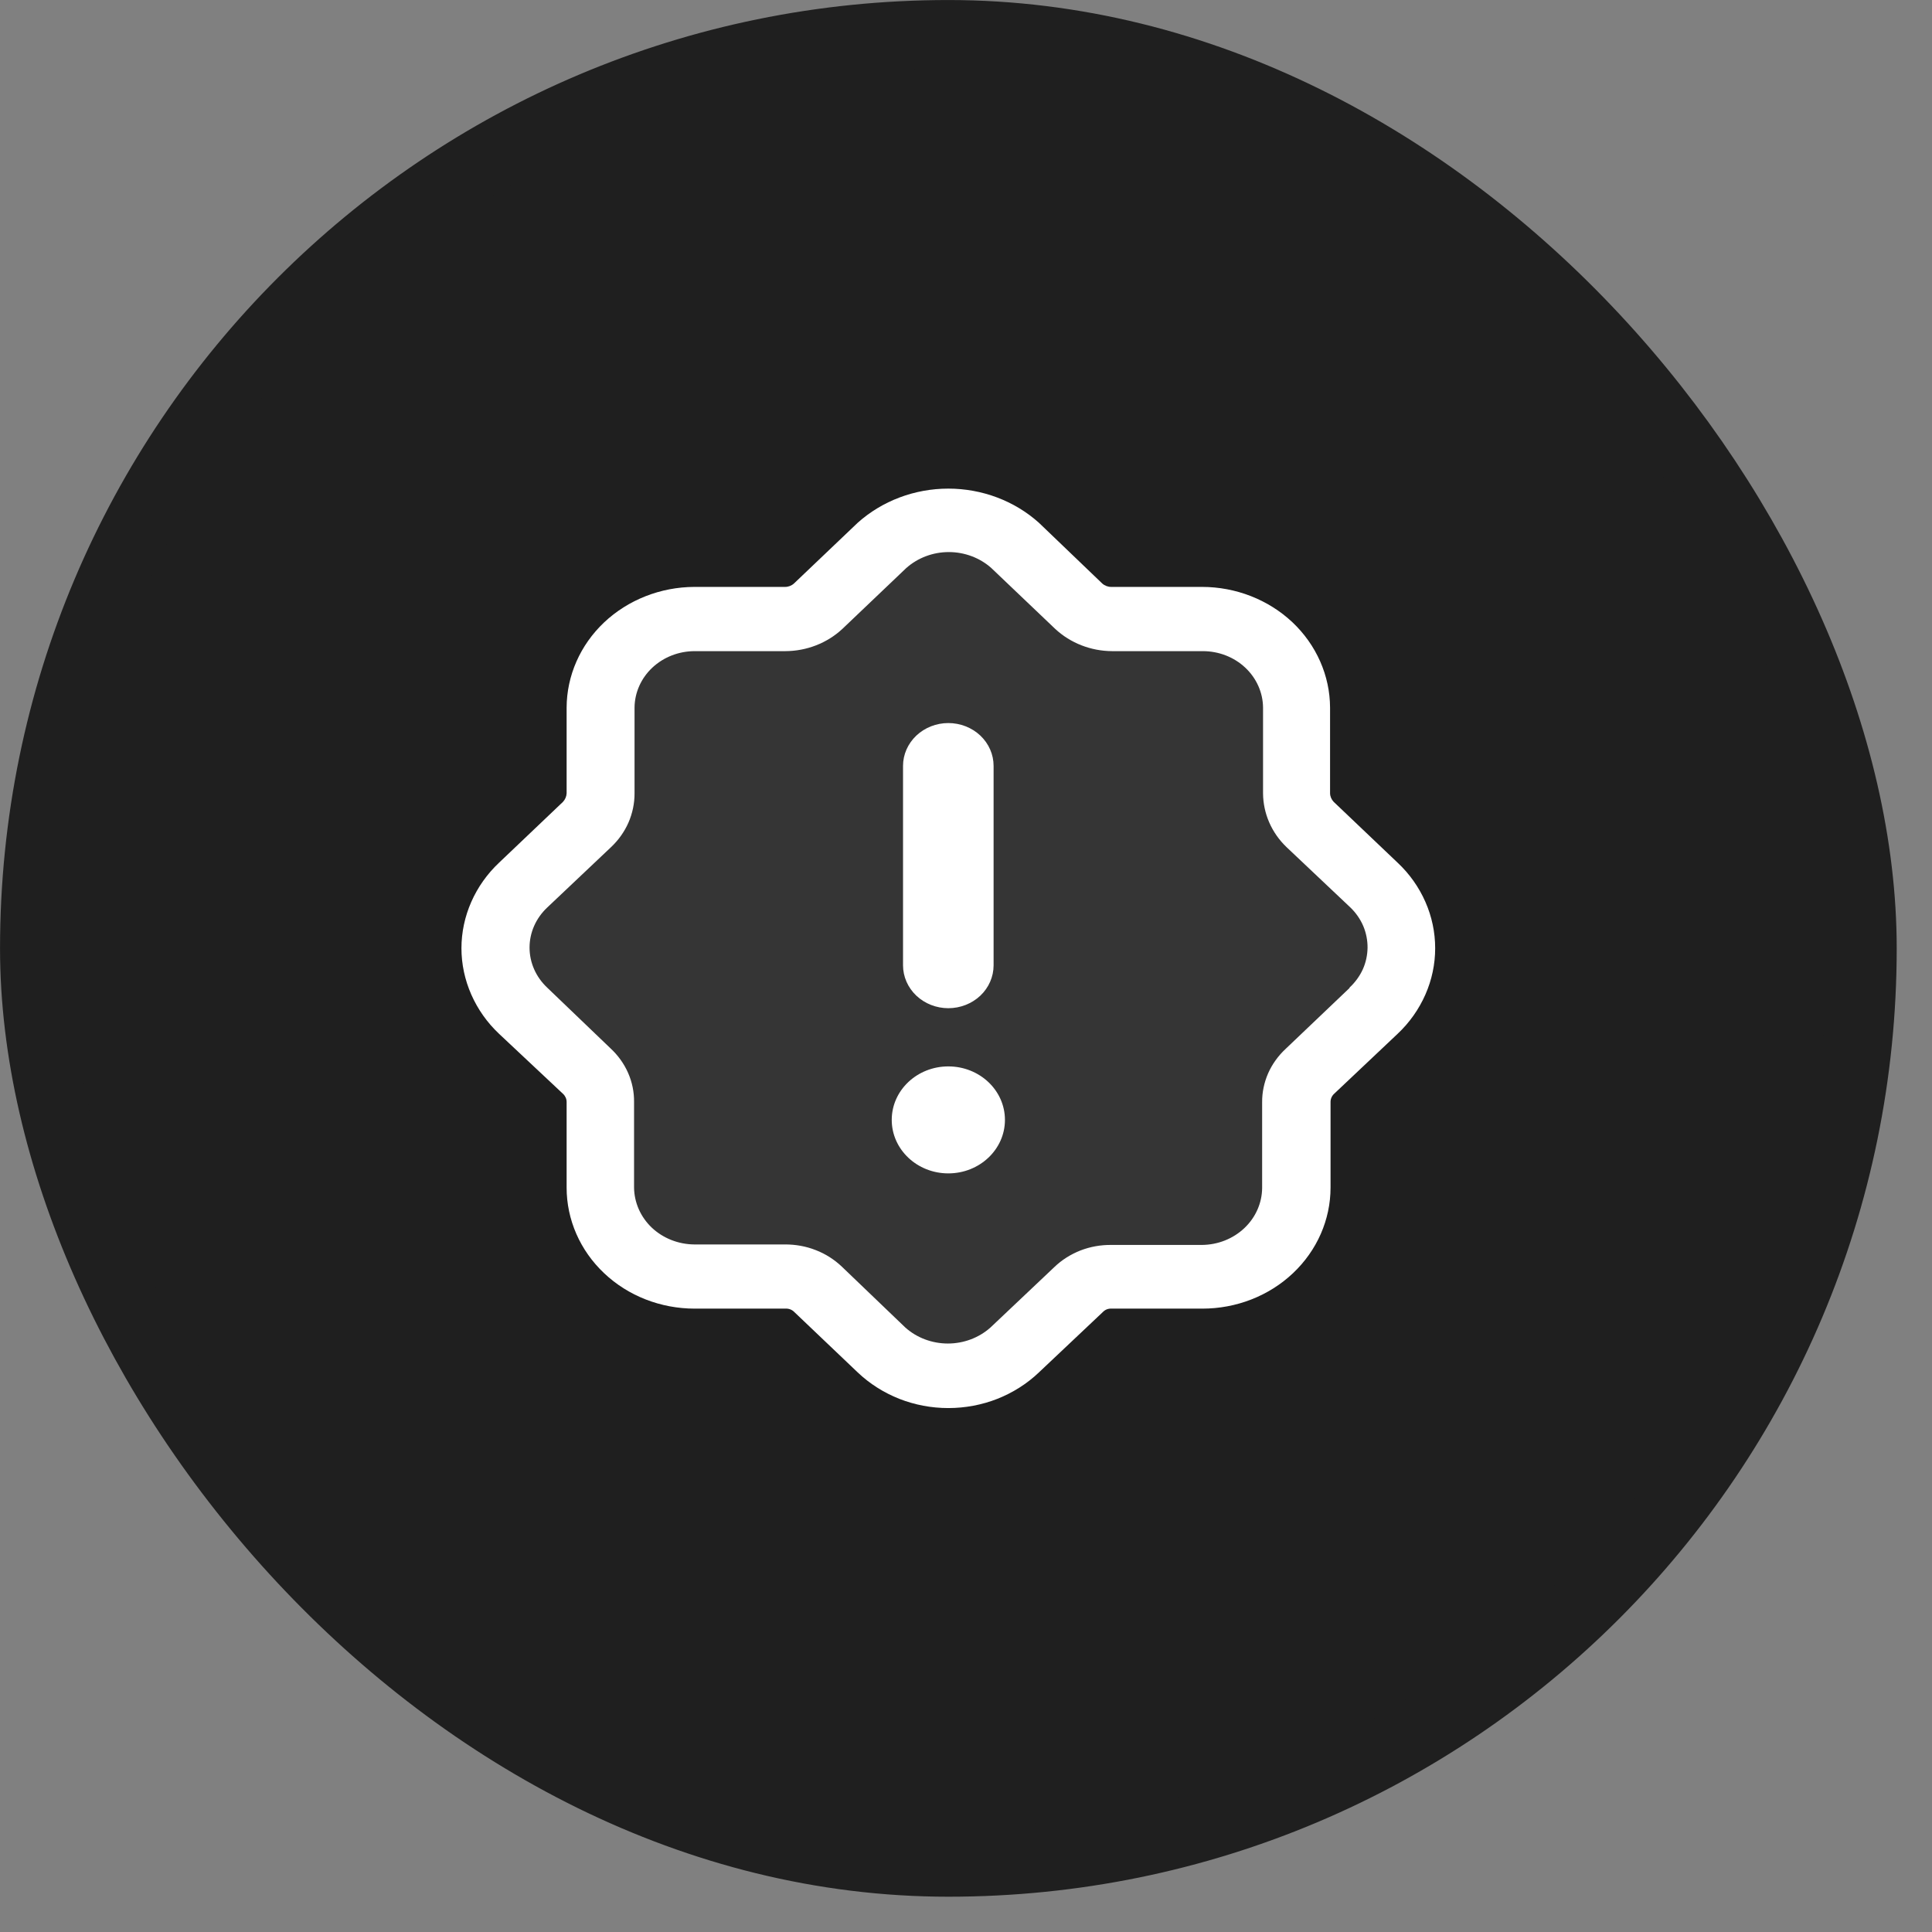
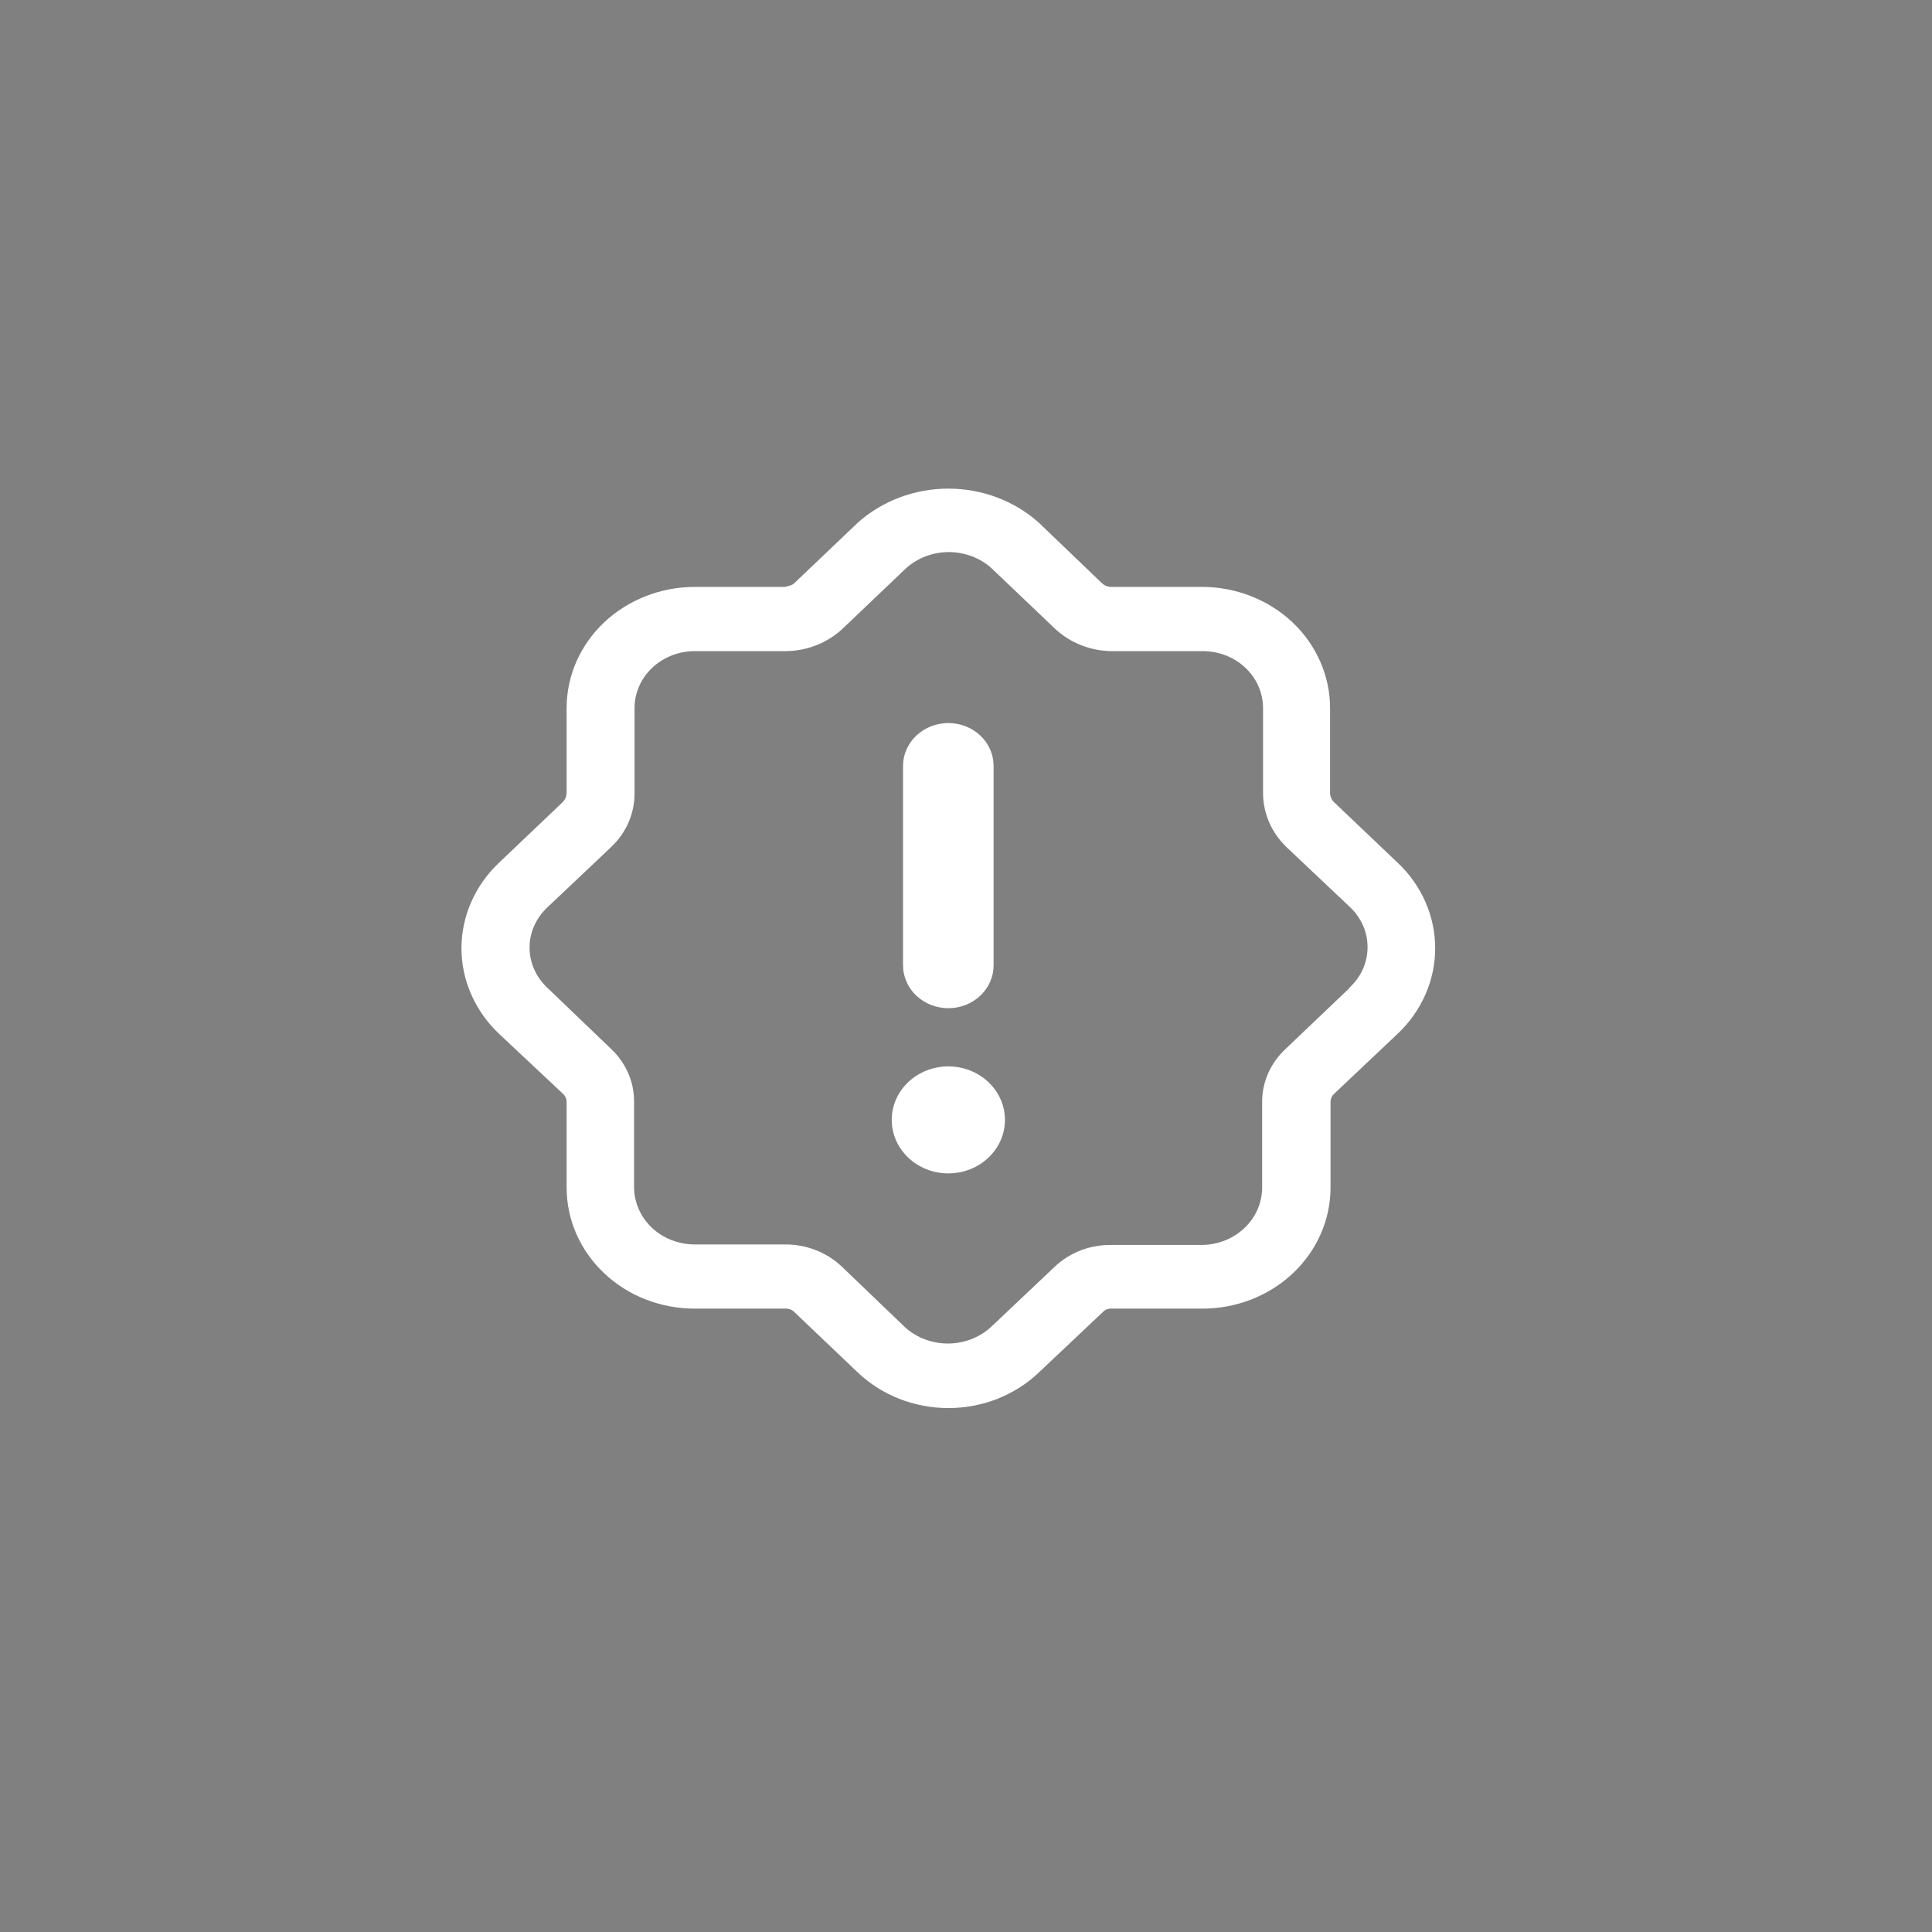
<svg xmlns="http://www.w3.org/2000/svg" width="32" height="32" viewBox="0 0 32 32" fill="none">
  <rect x="0" y="0" width="32" height="32" fill="#808080" stroke="none" />
-   <rect x="0.57" y="0.57" width="30.276" height="30.276" rx="15.138" fill="#1F1F1F" />
-   <rect x="0.57" y="0.57" width="30.276" height="30.276" rx="15.138" stroke="#1F1F1F" stroke-width="1.139" />
-   <path opacity="0.1" d="M22.976 14.32L21.943 13.337C21.906 13.299 21.885 13.25 21.884 13.199V11.813C21.883 11.295 21.663 10.798 21.275 10.432C20.886 10.066 20.36 9.86 19.811 9.86H18.346C18.319 9.861 18.292 9.856 18.267 9.847C18.242 9.837 18.219 9.823 18.2 9.805L17.174 8.822C16.778 8.467 16.254 8.27 15.709 8.27C15.164 8.27 14.64 8.467 14.244 8.822L13.211 9.805C13.192 9.823 13.169 9.837 13.143 9.847C13.118 9.856 13.091 9.861 13.064 9.86H11.599C11.052 9.862 10.528 10.069 10.141 10.434C9.754 10.8 9.535 11.296 9.533 11.813V13.199C9.531 13.25 9.511 13.299 9.475 13.337L8.442 14.32C8.249 14.502 8.096 14.718 7.991 14.956C7.886 15.193 7.833 15.448 7.833 15.706C7.833 15.963 7.886 16.218 7.991 16.456C8.096 16.694 8.249 16.909 8.442 17.091L9.475 18.06C9.512 18.095 9.533 18.142 9.533 18.192V19.577C9.533 20.097 9.752 20.595 10.141 20.963C10.53 21.331 11.057 21.537 11.607 21.537H13.072C13.099 21.535 13.127 21.539 13.152 21.548C13.177 21.558 13.2 21.573 13.218 21.593L14.244 22.569C14.436 22.752 14.664 22.896 14.915 22.995C15.167 23.094 15.437 23.145 15.709 23.145C15.981 23.145 16.251 23.094 16.502 22.995C16.754 22.896 16.982 22.752 17.174 22.569L18.207 21.593C18.225 21.573 18.248 21.558 18.273 21.548C18.299 21.539 18.326 21.535 18.354 21.537H19.819C20.368 21.537 20.896 21.331 21.285 20.963C21.673 20.595 21.892 20.097 21.892 19.577V18.192C21.892 18.142 21.913 18.095 21.95 18.06L22.976 17.091C23.169 16.909 23.322 16.694 23.427 16.456C23.532 16.218 23.585 15.963 23.585 15.706C23.585 15.448 23.532 15.193 23.427 14.956C23.322 14.718 23.169 14.502 22.976 14.32Z" fill="white" />
-   <path d="M15.707 8.093C16.265 8.093 16.802 8.295 17.207 8.658L18.257 9.665C18.277 9.683 18.301 9.697 18.327 9.707C18.352 9.716 18.38 9.722 18.408 9.721H19.908C20.469 9.721 21.008 9.932 21.406 10.306C21.803 10.681 22.028 11.19 22.03 11.72V13.139C22.031 13.192 22.053 13.242 22.09 13.281L23.148 14.288C23.346 14.473 23.502 14.695 23.609 14.938C23.716 15.181 23.771 15.442 23.771 15.706C23.771 15.969 23.716 16.23 23.609 16.473C23.502 16.716 23.346 16.938 23.148 17.124L22.097 18.117C22.059 18.152 22.038 18.201 22.038 18.252V19.67C22.038 20.202 21.814 20.712 21.416 21.088C21.017 21.465 20.477 21.675 19.915 21.675H18.415C18.387 21.673 18.358 21.677 18.332 21.687C18.307 21.697 18.284 21.713 18.265 21.733L17.207 22.732C17.011 22.919 16.777 23.067 16.52 23.169C16.263 23.27 15.986 23.322 15.707 23.322C15.429 23.322 15.152 23.27 14.895 23.169C14.638 23.067 14.404 22.919 14.207 22.732L13.158 21.733C13.139 21.713 13.115 21.697 13.089 21.687C13.063 21.677 13.035 21.673 13.007 21.675H11.507C10.944 21.675 10.404 21.465 10.006 21.088C9.608 20.712 9.385 20.202 9.385 19.67V18.252C9.385 18.201 9.363 18.152 9.325 18.117L8.267 17.124C8.069 16.938 7.913 16.716 7.806 16.473C7.699 16.23 7.643 15.969 7.643 15.706C7.643 15.442 7.699 15.181 7.806 14.938C7.913 14.695 8.07 14.473 8.267 14.288L9.325 13.281C9.361 13.242 9.383 13.191 9.385 13.139V11.72C9.387 11.191 9.61 10.684 10.006 10.309C10.403 9.935 10.94 9.723 11.501 9.721H13.001C13.028 9.722 13.055 9.716 13.081 9.707C13.106 9.697 13.13 9.683 13.15 9.665L14.207 8.658C14.613 8.295 15.15 8.093 15.707 8.093ZM15.715 9.144C15.453 9.144 15.201 9.239 15.01 9.409L13.953 10.416C13.701 10.651 13.361 10.784 13.007 10.785H11.507C11.244 10.785 10.992 10.883 10.805 11.058C10.618 11.233 10.512 11.472 10.51 11.72V13.139C10.511 13.305 10.476 13.47 10.41 13.623C10.343 13.776 10.244 13.915 10.12 14.032L9.063 15.032C8.971 15.119 8.897 15.222 8.847 15.336C8.797 15.449 8.771 15.572 8.771 15.695C8.771 15.818 8.797 15.941 8.847 16.054C8.897 16.168 8.971 16.271 9.063 16.358L10.113 17.365C10.237 17.48 10.336 17.618 10.403 17.77C10.47 17.922 10.504 18.087 10.502 18.252V19.67C10.505 19.919 10.61 20.157 10.796 20.334C10.983 20.51 11.236 20.61 11.501 20.612H13.001C13.176 20.611 13.35 20.642 13.512 20.706C13.675 20.769 13.821 20.863 13.945 20.981L14.995 21.988C15.185 22.158 15.438 22.253 15.7 22.253C15.962 22.253 16.214 22.158 16.405 21.988L17.462 20.988C17.585 20.869 17.733 20.776 17.895 20.712C18.057 20.649 18.232 20.618 18.408 20.62H19.908C20.172 20.618 20.424 20.518 20.611 20.341C20.797 20.165 20.903 19.926 20.905 19.676V18.258C20.903 18.094 20.938 17.93 21.004 17.778C21.071 17.626 21.171 17.487 21.295 17.372L22.352 16.365V16.358C22.445 16.272 22.52 16.169 22.572 16.056C22.623 15.943 22.649 15.821 22.651 15.698C22.652 15.575 22.628 15.453 22.58 15.338C22.531 15.224 22.459 15.12 22.368 15.032L21.31 14.032C21.061 13.794 20.922 13.474 20.92 13.139V11.72C20.918 11.472 20.812 11.233 20.625 11.058C20.439 10.883 20.186 10.785 19.922 10.785H18.422C18.069 10.784 17.729 10.651 17.477 10.416L16.42 9.409C16.23 9.239 15.977 9.144 15.715 9.144ZM15.707 17.663C16.225 17.663 16.645 18.059 16.645 18.549C16.645 19.038 16.225 19.435 15.707 19.435C15.19 19.435 14.77 19.038 14.77 18.549C14.77 18.059 15.19 17.663 15.707 17.663ZM15.707 11.976C15.906 11.976 16.097 12.051 16.238 12.184C16.378 12.317 16.457 12.497 16.457 12.685V15.989C16.457 16.177 16.378 16.358 16.238 16.491C16.097 16.624 15.906 16.699 15.707 16.699C15.509 16.699 15.318 16.624 15.177 16.491C15.037 16.358 14.957 16.177 14.957 15.989V12.685C14.957 12.497 15.037 12.317 15.177 12.184C15.318 12.051 15.509 11.976 15.707 11.976Z" fill="white" />
+   <path d="M15.707 8.093C16.265 8.093 16.802 8.295 17.207 8.658L18.257 9.665C18.277 9.683 18.301 9.697 18.327 9.707C18.352 9.716 18.38 9.722 18.408 9.721H19.908C20.469 9.721 21.008 9.932 21.406 10.306C21.803 10.681 22.028 11.19 22.03 11.72V13.139C22.031 13.192 22.053 13.242 22.09 13.281L23.148 14.288C23.346 14.473 23.502 14.695 23.609 14.938C23.716 15.181 23.771 15.442 23.771 15.706C23.771 15.969 23.716 16.23 23.609 16.473C23.502 16.716 23.346 16.938 23.148 17.124L22.097 18.117C22.059 18.152 22.038 18.201 22.038 18.252V19.67C22.038 20.202 21.814 20.712 21.416 21.088C21.017 21.465 20.477 21.675 19.915 21.675H18.415C18.387 21.673 18.358 21.677 18.332 21.687C18.307 21.697 18.284 21.713 18.265 21.733L17.207 22.732C17.011 22.919 16.777 23.067 16.52 23.169C16.263 23.27 15.986 23.322 15.707 23.322C15.429 23.322 15.152 23.27 14.895 23.169C14.638 23.067 14.404 22.919 14.207 22.732L13.158 21.733C13.139 21.713 13.115 21.697 13.089 21.687C13.063 21.677 13.035 21.673 13.007 21.675H11.507C10.944 21.675 10.404 21.465 10.006 21.088C9.608 20.712 9.385 20.202 9.385 19.67V18.252C9.385 18.201 9.363 18.152 9.325 18.117L8.267 17.124C8.069 16.938 7.913 16.716 7.806 16.473C7.699 16.23 7.643 15.969 7.643 15.706C7.643 15.442 7.699 15.181 7.806 14.938C7.913 14.695 8.07 14.473 8.267 14.288L9.325 13.281C9.361 13.242 9.383 13.191 9.385 13.139V11.72C9.387 11.191 9.61 10.684 10.006 10.309C10.403 9.935 10.94 9.723 11.501 9.721H13.001C13.106 9.697 13.13 9.683 13.15 9.665L14.207 8.658C14.613 8.295 15.15 8.093 15.707 8.093ZM15.715 9.144C15.453 9.144 15.201 9.239 15.01 9.409L13.953 10.416C13.701 10.651 13.361 10.784 13.007 10.785H11.507C11.244 10.785 10.992 10.883 10.805 11.058C10.618 11.233 10.512 11.472 10.51 11.72V13.139C10.511 13.305 10.476 13.47 10.41 13.623C10.343 13.776 10.244 13.915 10.12 14.032L9.063 15.032C8.971 15.119 8.897 15.222 8.847 15.336C8.797 15.449 8.771 15.572 8.771 15.695C8.771 15.818 8.797 15.941 8.847 16.054C8.897 16.168 8.971 16.271 9.063 16.358L10.113 17.365C10.237 17.48 10.336 17.618 10.403 17.77C10.47 17.922 10.504 18.087 10.502 18.252V19.67C10.505 19.919 10.61 20.157 10.796 20.334C10.983 20.51 11.236 20.61 11.501 20.612H13.001C13.176 20.611 13.35 20.642 13.512 20.706C13.675 20.769 13.821 20.863 13.945 20.981L14.995 21.988C15.185 22.158 15.438 22.253 15.7 22.253C15.962 22.253 16.214 22.158 16.405 21.988L17.462 20.988C17.585 20.869 17.733 20.776 17.895 20.712C18.057 20.649 18.232 20.618 18.408 20.62H19.908C20.172 20.618 20.424 20.518 20.611 20.341C20.797 20.165 20.903 19.926 20.905 19.676V18.258C20.903 18.094 20.938 17.93 21.004 17.778C21.071 17.626 21.171 17.487 21.295 17.372L22.352 16.365V16.358C22.445 16.272 22.52 16.169 22.572 16.056C22.623 15.943 22.649 15.821 22.651 15.698C22.652 15.575 22.628 15.453 22.58 15.338C22.531 15.224 22.459 15.12 22.368 15.032L21.31 14.032C21.061 13.794 20.922 13.474 20.92 13.139V11.72C20.918 11.472 20.812 11.233 20.625 11.058C20.439 10.883 20.186 10.785 19.922 10.785H18.422C18.069 10.784 17.729 10.651 17.477 10.416L16.42 9.409C16.23 9.239 15.977 9.144 15.715 9.144ZM15.707 17.663C16.225 17.663 16.645 18.059 16.645 18.549C16.645 19.038 16.225 19.435 15.707 19.435C15.19 19.435 14.77 19.038 14.77 18.549C14.77 18.059 15.19 17.663 15.707 17.663ZM15.707 11.976C15.906 11.976 16.097 12.051 16.238 12.184C16.378 12.317 16.457 12.497 16.457 12.685V15.989C16.457 16.177 16.378 16.358 16.238 16.491C16.097 16.624 15.906 16.699 15.707 16.699C15.509 16.699 15.318 16.624 15.177 16.491C15.037 16.358 14.957 16.177 14.957 15.989V12.685C14.957 12.497 15.037 12.317 15.177 12.184C15.318 12.051 15.509 11.976 15.707 11.976Z" fill="white" />
</svg>